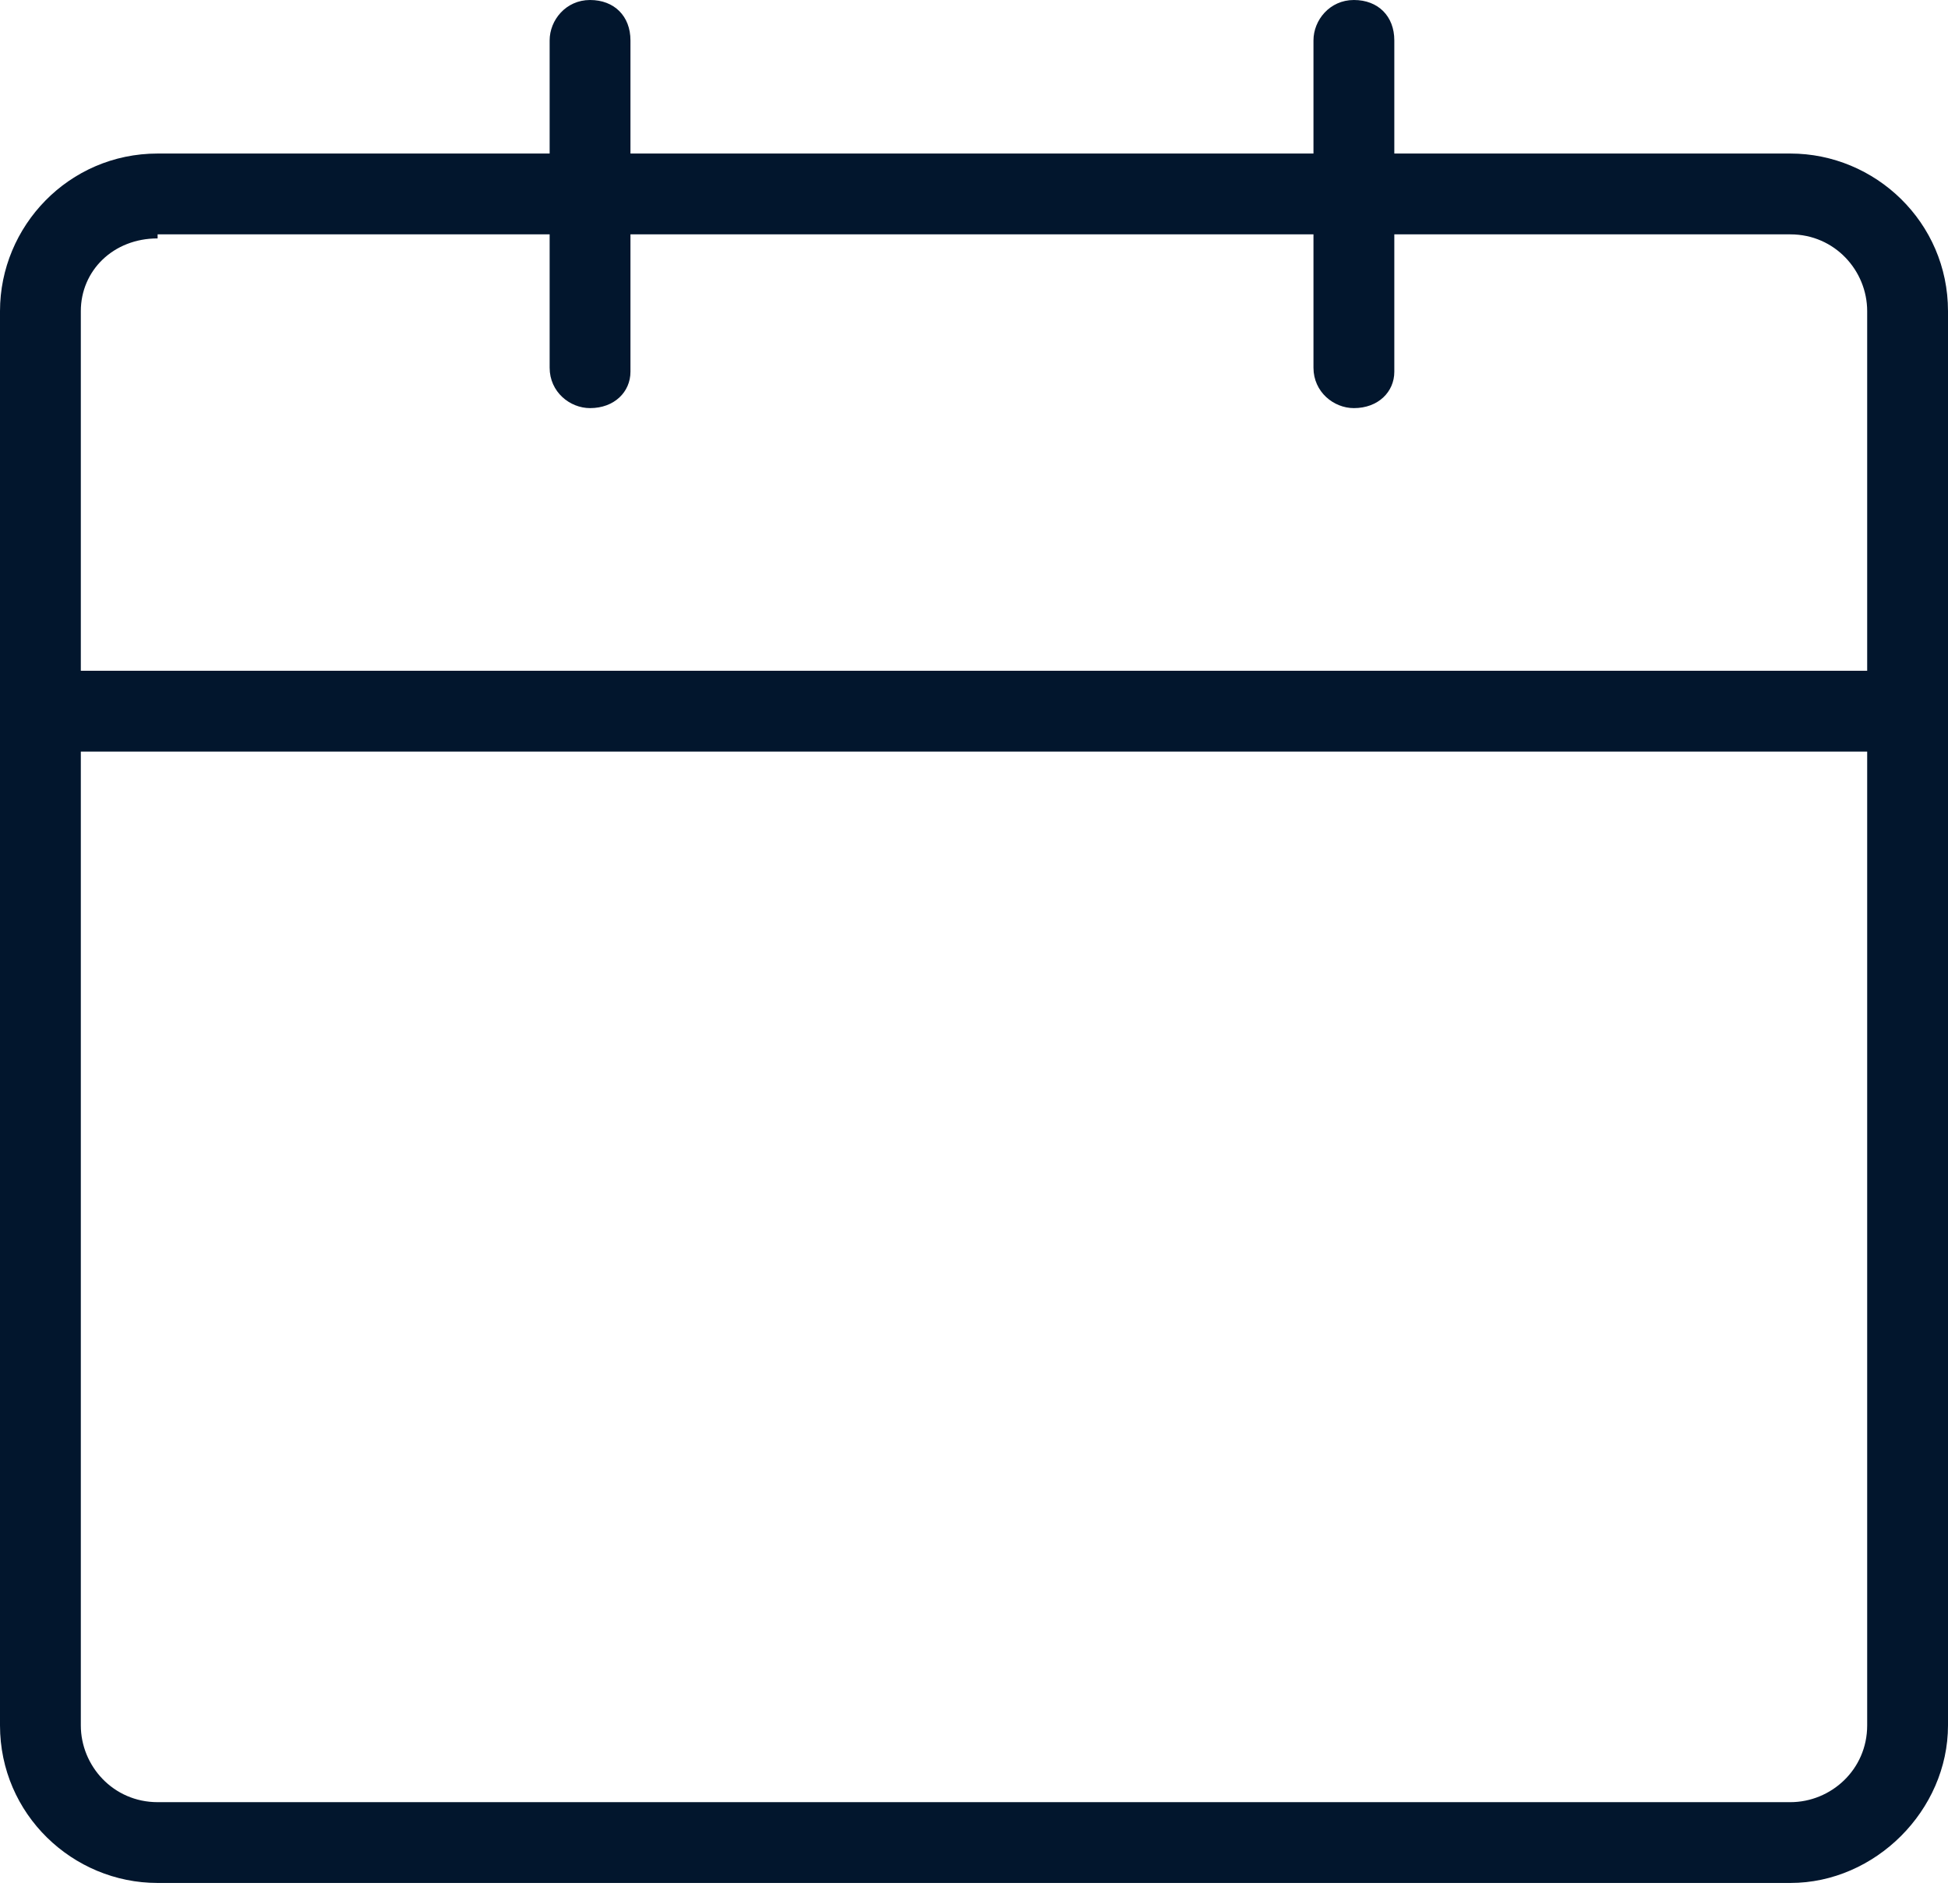
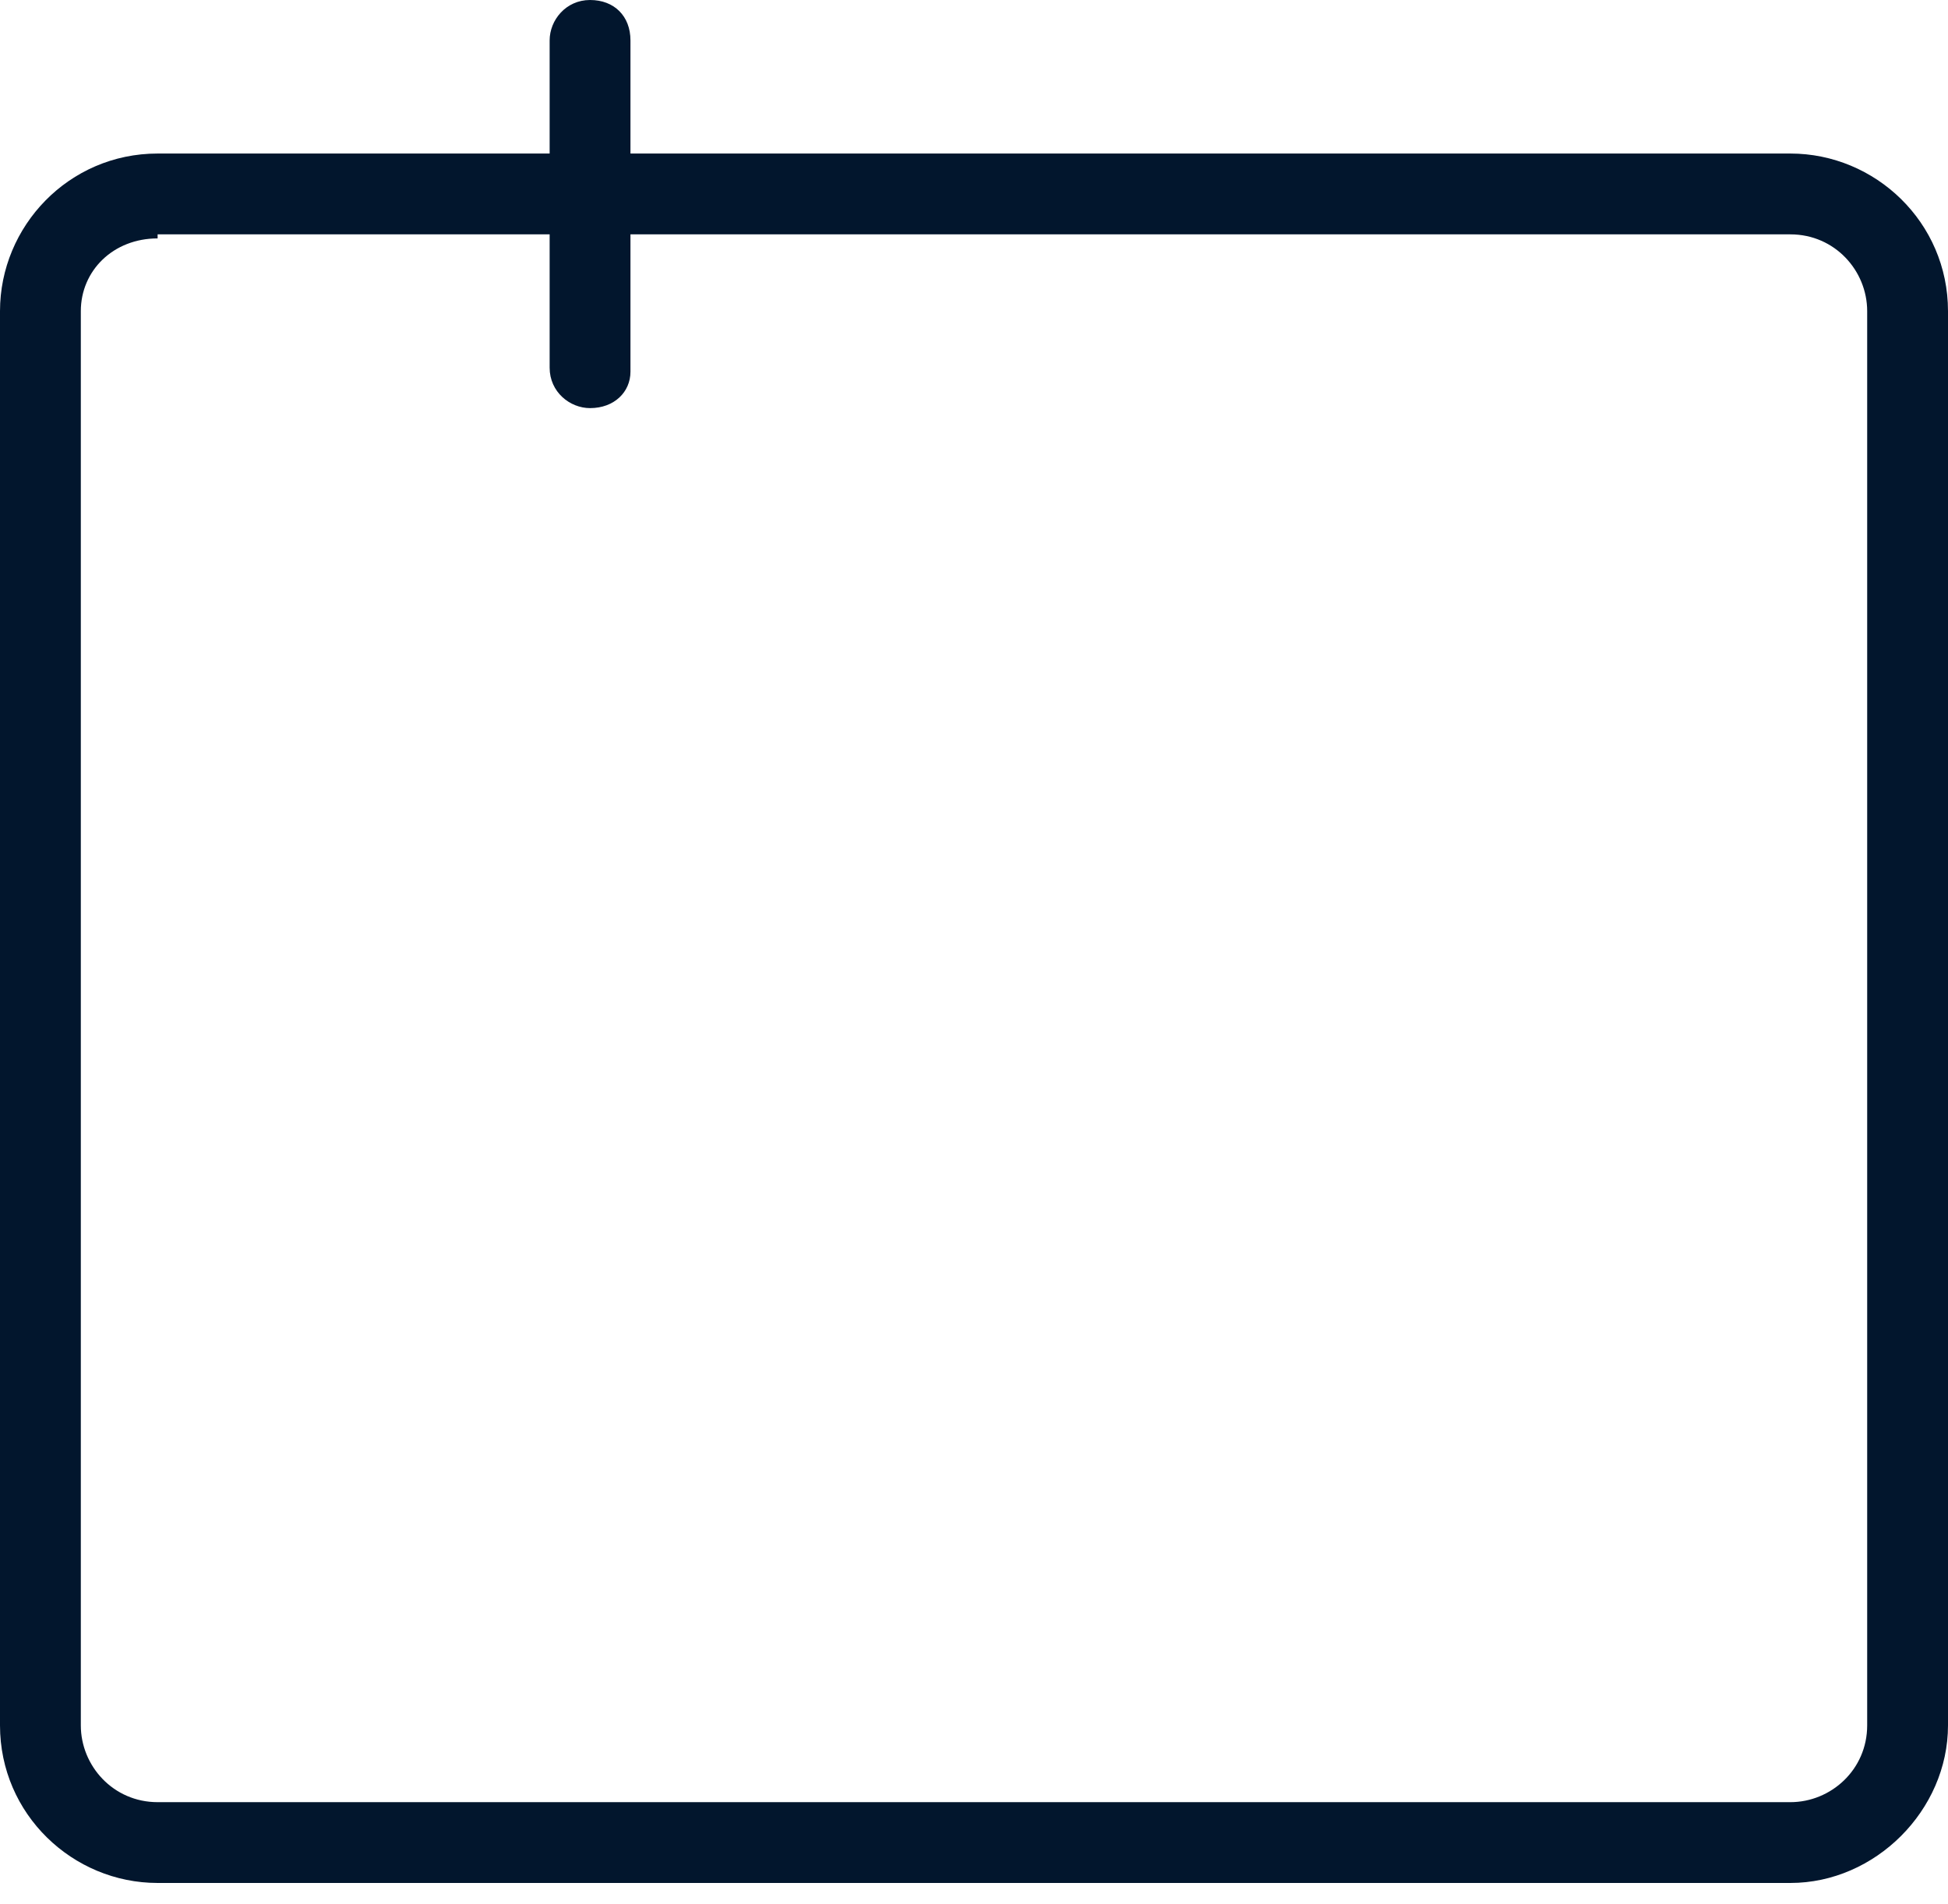
<svg xmlns="http://www.w3.org/2000/svg" width="90" height="88" viewBox="0 0 90 88" fill="none">
  <path d="M27.261 18.859C26.328 18.859 25.394 18.112 25.394 16.992V1.867C25.394 0.934 26.141 0 27.261 0C28.382 0 29.128 0.747 29.128 1.867V17.178C29.128 18.112 28.382 18.859 27.261 18.859Z" fill="#02162D" />
-   <path d="M62.551 18.859C61.618 18.859 60.684 18.112 60.684 16.992V1.867C60.684 0.934 61.431 0 62.551 0C63.672 0 64.419 0.747 64.419 1.867V17.178C64.419 18.112 63.672 18.859 62.551 18.859Z" fill="#02162D" />
-   <path d="M88.133 34.73H1.867C0.934 34.73 0 33.983 0 32.863C0 31.743 0.747 30.996 1.867 30.996H88.133C89.066 30.996 90 31.743 90 32.863C90 33.983 89.066 34.73 88.133 34.73Z" fill="#02162D" />
  <path d="M82.718 87.012H7.282C3.361 87.012 0 83.838 0 79.73V14.378C0 10.456 3.174 7.095 7.282 7.095H82.718C86.639 7.095 90 10.27 90 14.378V79.73C90 83.651 86.639 87.012 82.718 87.012ZM7.282 11.017C5.228 11.017 3.734 12.51 3.734 14.378V79.73C3.734 81.597 5.228 83.278 7.282 83.278H82.718C84.585 83.278 86.266 81.784 86.266 79.73V14.378C86.266 12.51 84.772 10.83 82.718 10.83H7.282V11.017Z" fill="#02162D" />
</svg>